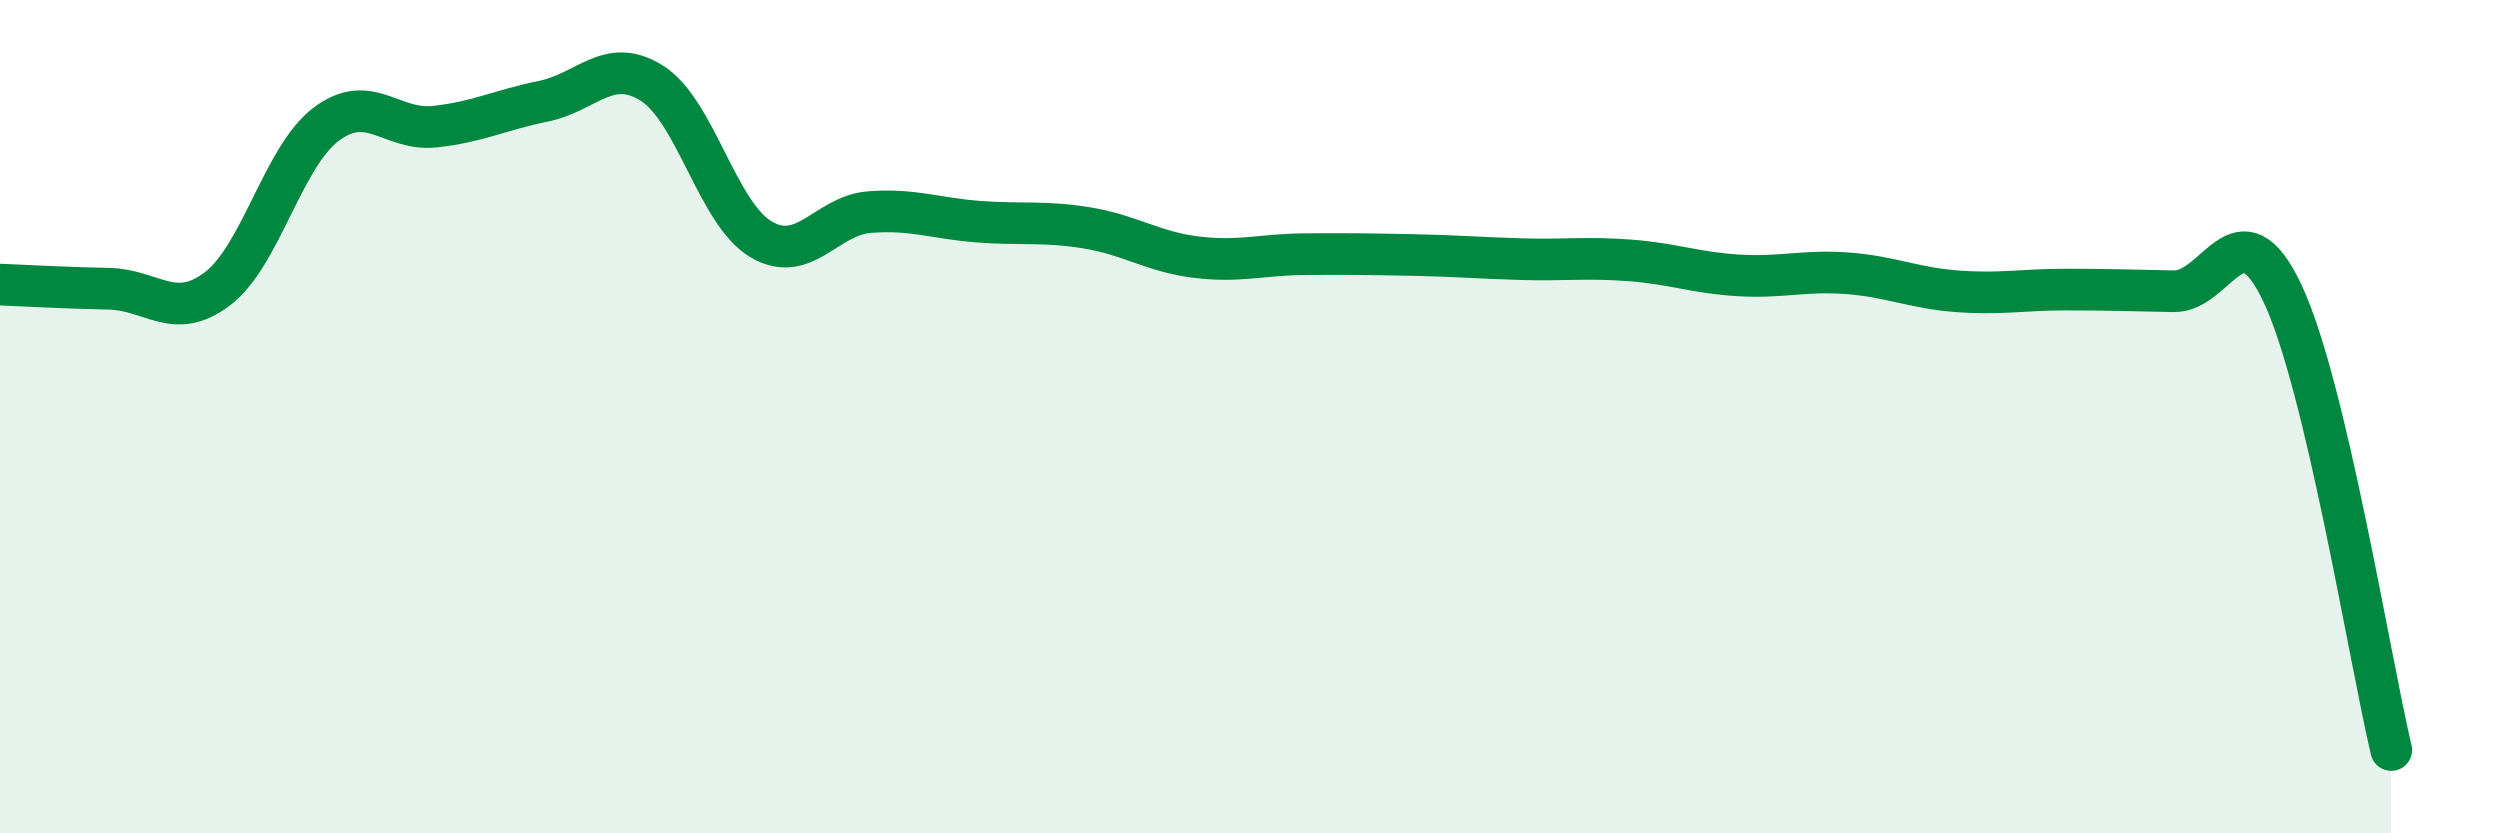
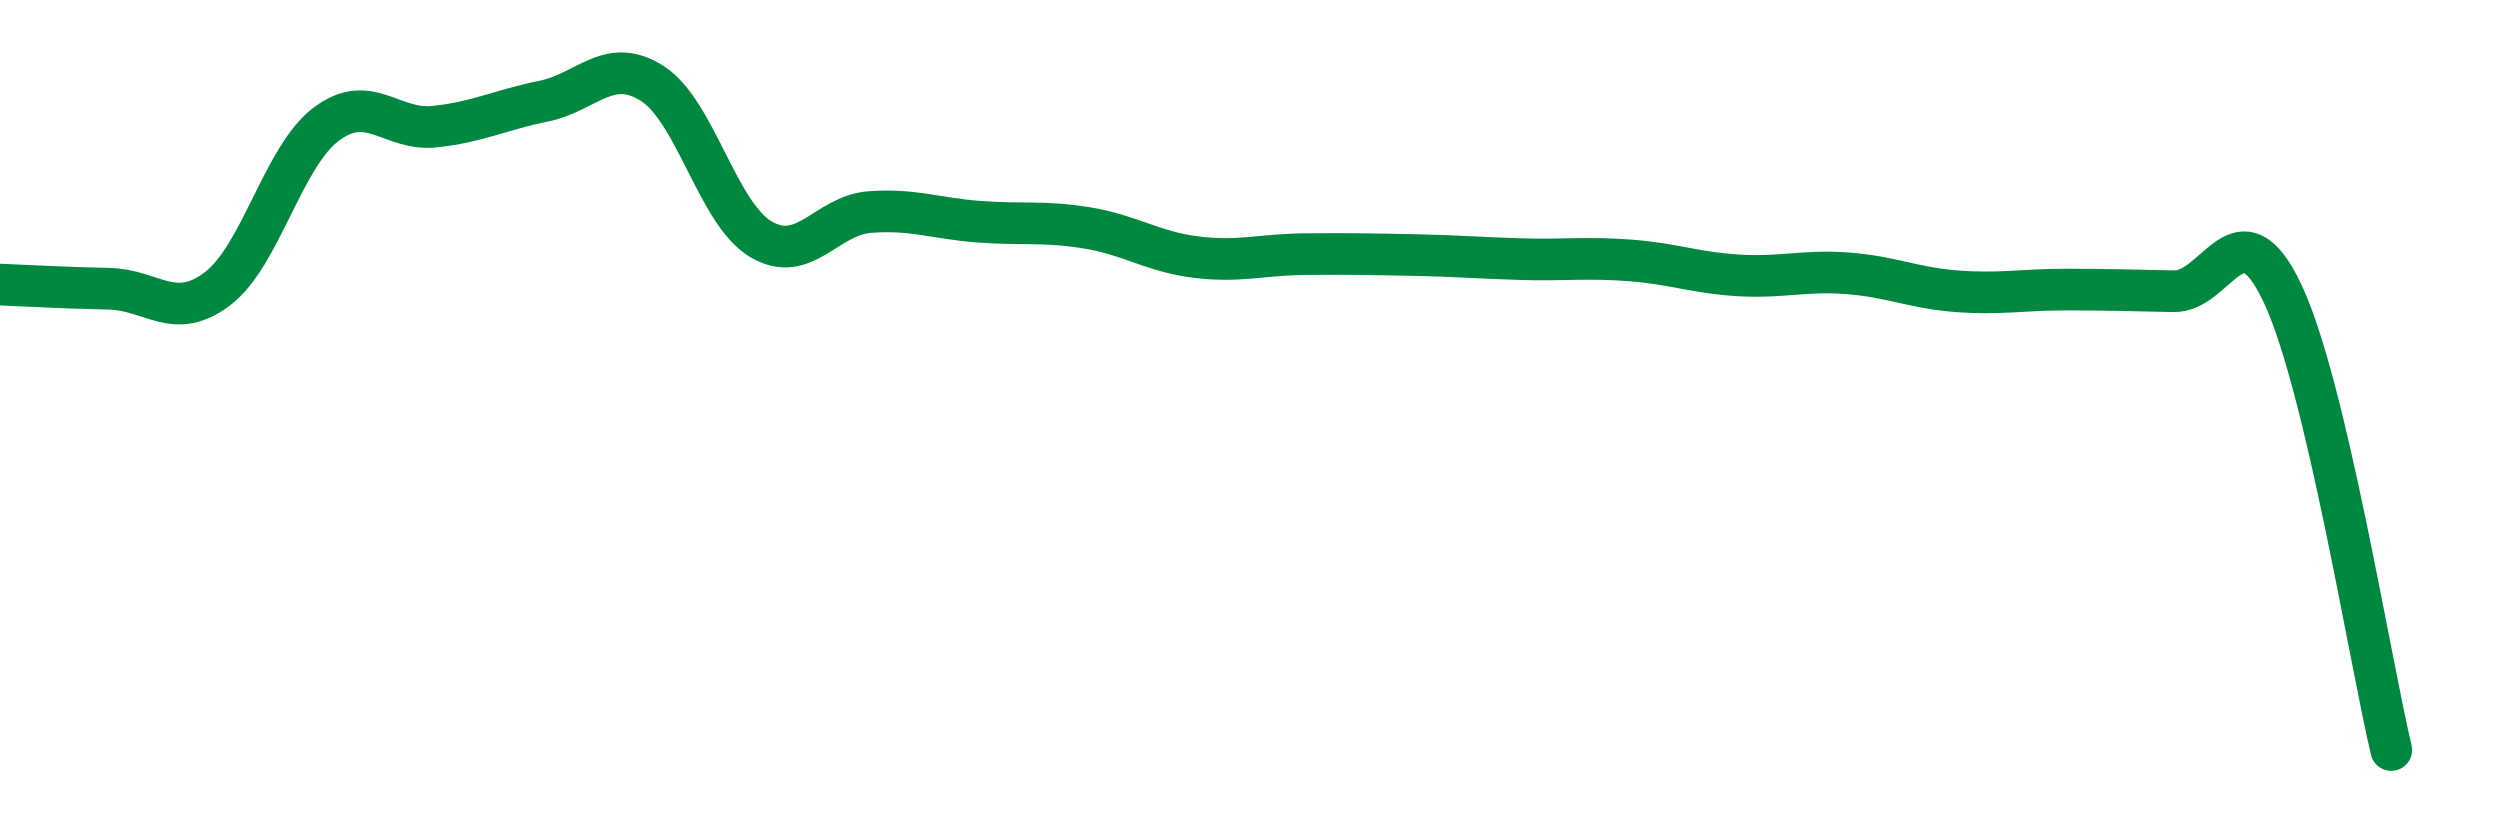
<svg xmlns="http://www.w3.org/2000/svg" width="60" height="20" viewBox="0 0 60 20">
-   <path d="M 0,6.83 C 0.52,6.85 1.57,6.91 2.61,6.93 C 3.65,6.95 4.18,7.72 5.22,6.93 C 6.26,6.14 6.79,3.76 7.83,2.98 C 8.87,2.2 9.39,3.15 10.43,3.04 C 11.47,2.93 12,2.64 13.04,2.43 C 14.08,2.22 14.61,1.34 15.65,2 C 16.69,2.66 17.22,5.12 18.26,5.74 C 19.3,6.36 19.83,5.17 20.87,5.09 C 21.91,5.01 22.44,5.24 23.48,5.32 C 24.52,5.4 25.05,5.3 26.09,5.47 C 27.13,5.64 27.66,6.04 28.7,6.17 C 29.74,6.3 30.26,6.11 31.3,6.1 C 32.34,6.09 32.87,6.1 33.91,6.12 C 34.95,6.14 35.48,6.19 36.52,6.22 C 37.56,6.25 38.09,6.17 39.13,6.25 C 40.17,6.33 40.7,6.55 41.74,6.61 C 42.78,6.67 43.31,6.48 44.35,6.56 C 45.39,6.64 45.92,6.91 46.96,6.99 C 48,7.07 48.53,6.95 49.57,6.95 C 50.61,6.95 51.13,6.97 52.17,6.99 C 53.21,7.01 53.74,4.84 54.78,7.04 C 55.82,9.24 56.87,15.81 57.39,18L57.39 20L0 20Z" fill="#008740" opacity="0.1" stroke-linecap="round" stroke-linejoin="round" />
  <path d="M 0,6.83 C 0.52,6.85 1.57,6.91 2.61,6.93 C 3.65,6.95 4.18,7.72 5.22,6.93 C 6.26,6.14 6.79,3.76 7.83,2.98 C 8.87,2.2 9.39,3.15 10.43,3.04 C 11.47,2.93 12,2.64 13.04,2.43 C 14.08,2.22 14.61,1.34 15.65,2 C 16.69,2.66 17.22,5.12 18.26,5.74 C 19.3,6.36 19.83,5.17 20.87,5.09 C 21.91,5.01 22.44,5.24 23.48,5.32 C 24.52,5.4 25.05,5.3 26.09,5.47 C 27.13,5.64 27.66,6.04 28.7,6.17 C 29.74,6.3 30.26,6.11 31.3,6.1 C 32.34,6.09 32.87,6.1 33.91,6.12 C 34.95,6.14 35.48,6.19 36.52,6.22 C 37.56,6.25 38.09,6.17 39.13,6.25 C 40.17,6.33 40.7,6.55 41.74,6.61 C 42.78,6.67 43.31,6.48 44.35,6.56 C 45.39,6.64 45.92,6.91 46.96,6.99 C 48,7.07 48.53,6.95 49.57,6.95 C 50.61,6.95 51.13,6.97 52.17,6.99 C 53.21,7.01 53.74,4.84 54.78,7.04 C 55.82,9.24 56.87,15.81 57.39,18" stroke="#008740" stroke-width="1" fill="none" stroke-linecap="round" stroke-linejoin="round" />
</svg>